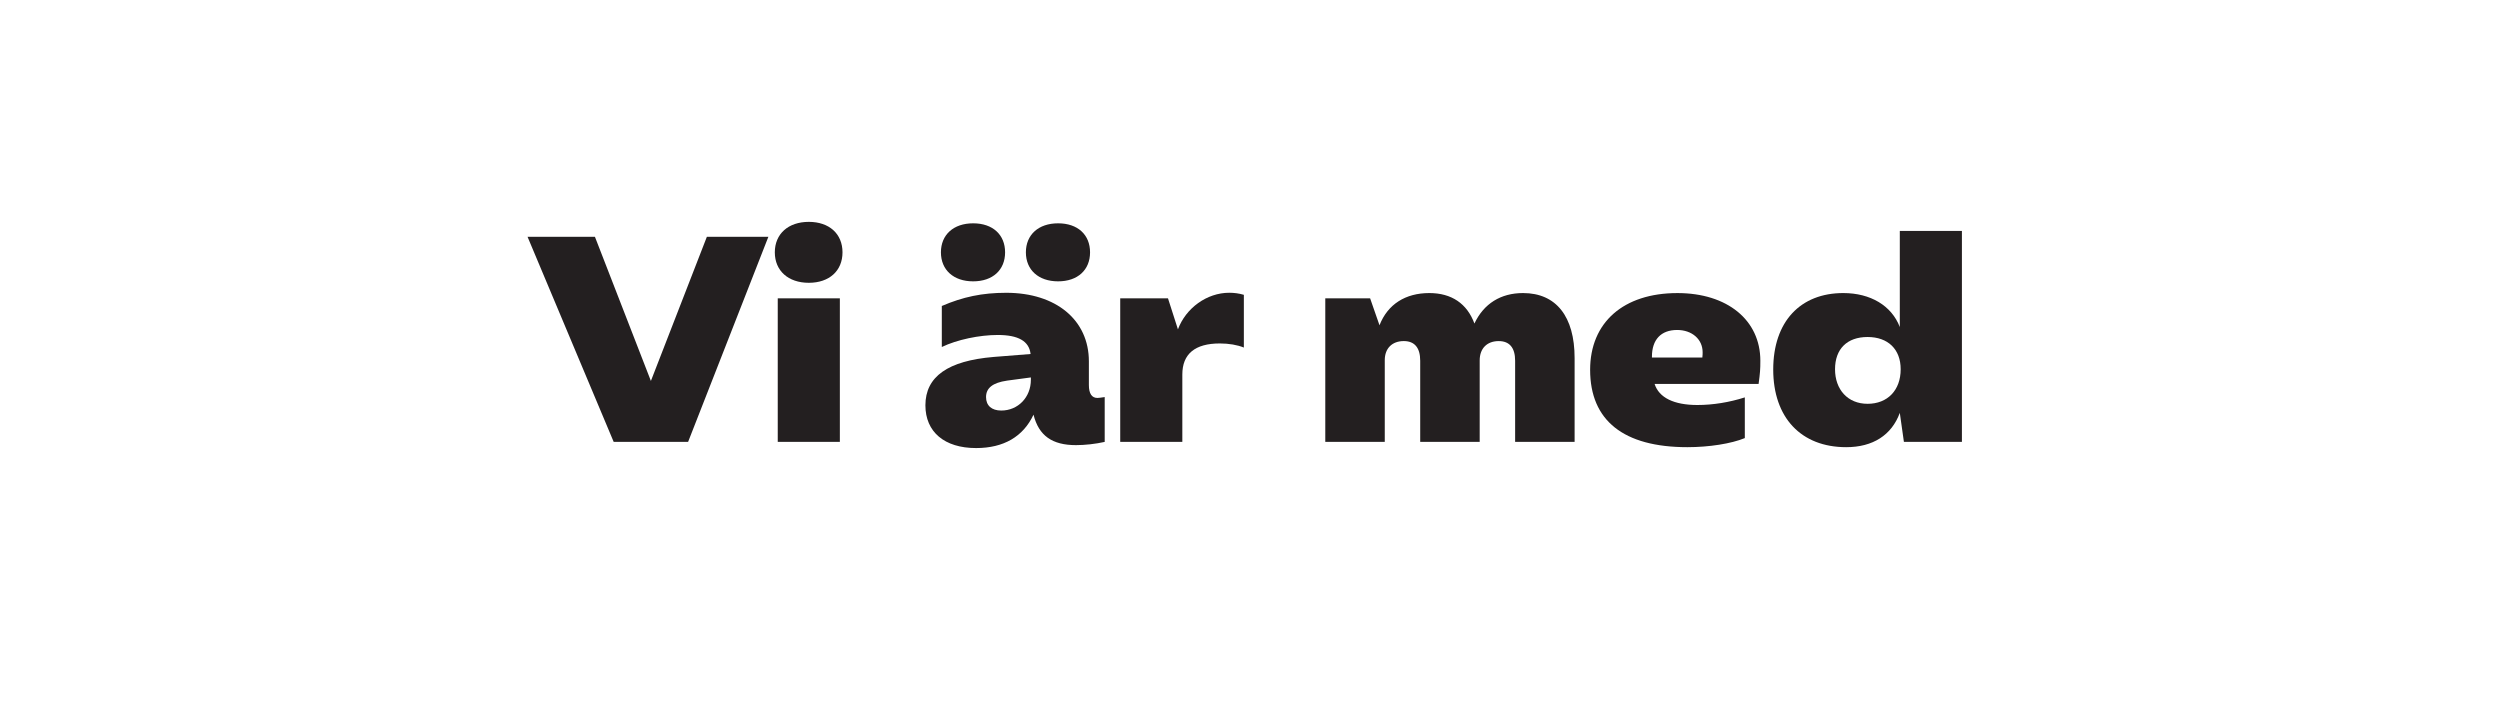
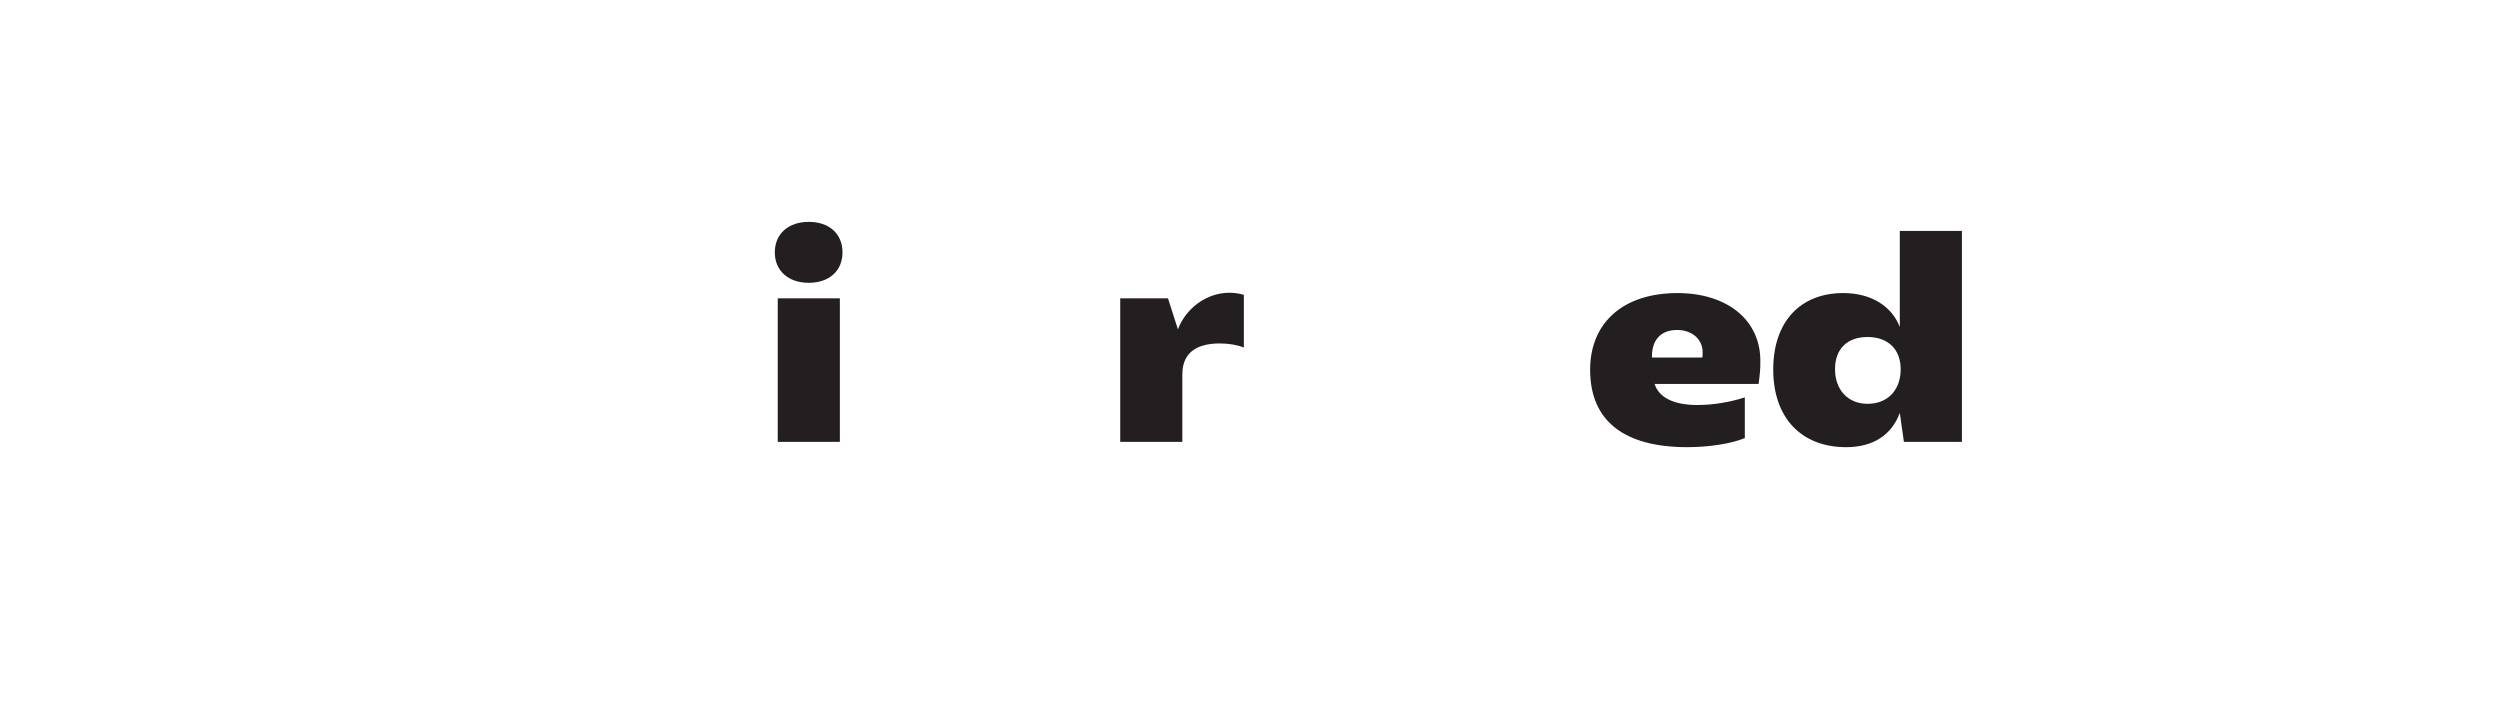
<svg xmlns="http://www.w3.org/2000/svg" id="Layer_1" viewBox="0 0 1920 540">
  <defs>
    <style> .cls-1 { fill: #231f20; } </style>
  </defs>
-   <path class="cls-1" d="M590.11,181.87l-61.65,157.5h-57.15l-66.15-157.5h51.75l42.98,110.7,42.98-110.7h47.25Z" />
  <path class="cls-1" d="M595.06,193.79c0-14.17,10.35-23.4,26.1-23.4s25.88,9.23,25.88,23.4-10.12,23.4-25.88,23.4-26.1-9.23-26.1-23.4ZM597.31,229.12h47.7v110.25h-47.7v-110.25Z" />
-   <path class="cls-1" d="M836.26,295.72c0,6.53,2.25,9.9,6.53,9.9,1.12,0,2.47-.22,5.62-.67v34.43c-6.97,1.58-15.3,2.48-22.05,2.48-18.22,0-28.58-7.2-32.62-23.4-7.88,16.88-22.95,25.65-44.1,25.65-24.3,0-38.93-12.38-38.93-32.85,0-22.05,17.33-34.2,52.43-37.13l28.35-2.25c-1.12-9.9-9.45-14.62-25.2-14.62-14.18,0-31.28,3.6-42.98,9.23v-31.5c16.2-6.98,31.05-10.13,49.5-10.13,38.25,0,63.45,20.93,63.45,52.65v18.22ZM722.63,193.79c0-13.5,9.67-22.28,24.75-22.28s24.53,8.78,24.53,22.28-9.45,22.28-24.53,22.28-24.75-8.78-24.75-22.28ZM773.25,292.35c-10.8,1.58-15.97,5.62-15.97,12.6,0,6.53,4.28,10.35,11.7,10.35,12.83,0,22.73-10.13,22.73-23.63v-1.8l-18.45,2.47ZM787.88,193.79c0-13.5,9.67-22.28,24.75-22.28s24.53,8.78,24.53,22.28-9.45,22.28-24.53,22.28-24.75-8.78-24.75-22.28Z" />
  <path class="cls-1" d="M904.65,252.97c6.07-16.42,22.28-28.13,39.38-28.13,3.6,0,7.43.45,11.25,1.58v40.5c-4.95-2.02-11.47-3.15-18.45-3.15-19.13,0-28.8,8.1-28.8,23.85v51.75h-47.7v-110.25h36.68l7.65,23.85Z" />
-   <path class="cls-1" d="M1059.45,249.82c6.3-16.2,20.03-24.75,38.25-24.75,17.1,0,29.03,8.1,34.65,23.4,7.2-15.3,20.25-23.4,37.35-23.4,25.43,0,39.6,18,39.6,49.95v64.35h-45.68v-62.33c0-9.9-4.27-15.08-12.6-15.08-9,0-14.62,5.63-14.62,14.85v62.55h-45.68v-62.33c0-9.9-4.28-15.08-12.6-15.08-9,0-14.62,5.63-14.62,14.63v62.78h-45.68v-110.25h34.43l7.2,20.7Z" />
-   <path class="cls-1" d="M1340.02,336.45c-10.35,4.28-27.45,6.98-44.1,6.98-49.05,0-74.7-20.48-74.7-59.4,0-36.45,25.65-58.95,67.05-58.95,38.25,0,63.68,20.7,63.68,51.98,0,6.75-.22,9.45-1.35,17.78h-79.88c3.38,10.58,14.85,16.2,32.85,16.2,11.92,0,24.53-2.03,36.45-5.85v31.28ZM1307.4,274.57c.22-1.58.22-2.92.22-4.05,0-9.9-8.1-17.1-19.58-17.1-12.38,0-19.35,7.42-19.35,20.48v.67h38.7Z" />
+   <path class="cls-1" d="M1340.02,336.45c-10.35,4.28-27.45,6.98-44.1,6.98-49.05,0-74.7-20.48-74.7-59.4,0-36.45,25.65-58.95,67.05-58.95,38.25,0,63.68,20.7,63.68,51.98,0,6.75-.22,9.45-1.35,17.78h-79.88c3.38,10.58,14.85,16.2,32.85,16.2,11.92,0,24.53-2.03,36.45-5.85v31.28M1307.4,274.57c.22-1.58.22-2.92.22-4.05,0-9.9-8.1-17.1-19.58-17.1-12.38,0-19.35,7.42-19.35,20.48v.67h38.7Z" />
  <path class="cls-1" d="M1459.05,317.1c-6.3,17.1-20.7,26.33-41.18,26.33-34.65,0-56.03-22.73-56.03-59.63s20.93-58.73,53.78-58.73c20.93,0,37.13,9.67,43.43,26.1v-73.8h47.7v162h-44.55l-3.15-22.28ZM1459.72,283.57c0-15.3-9.68-24.75-25.43-24.75s-24.98,9.22-24.98,24.75,9.67,26.55,24.98,26.55,25.43-10.35,25.43-26.55Z" />
</svg>